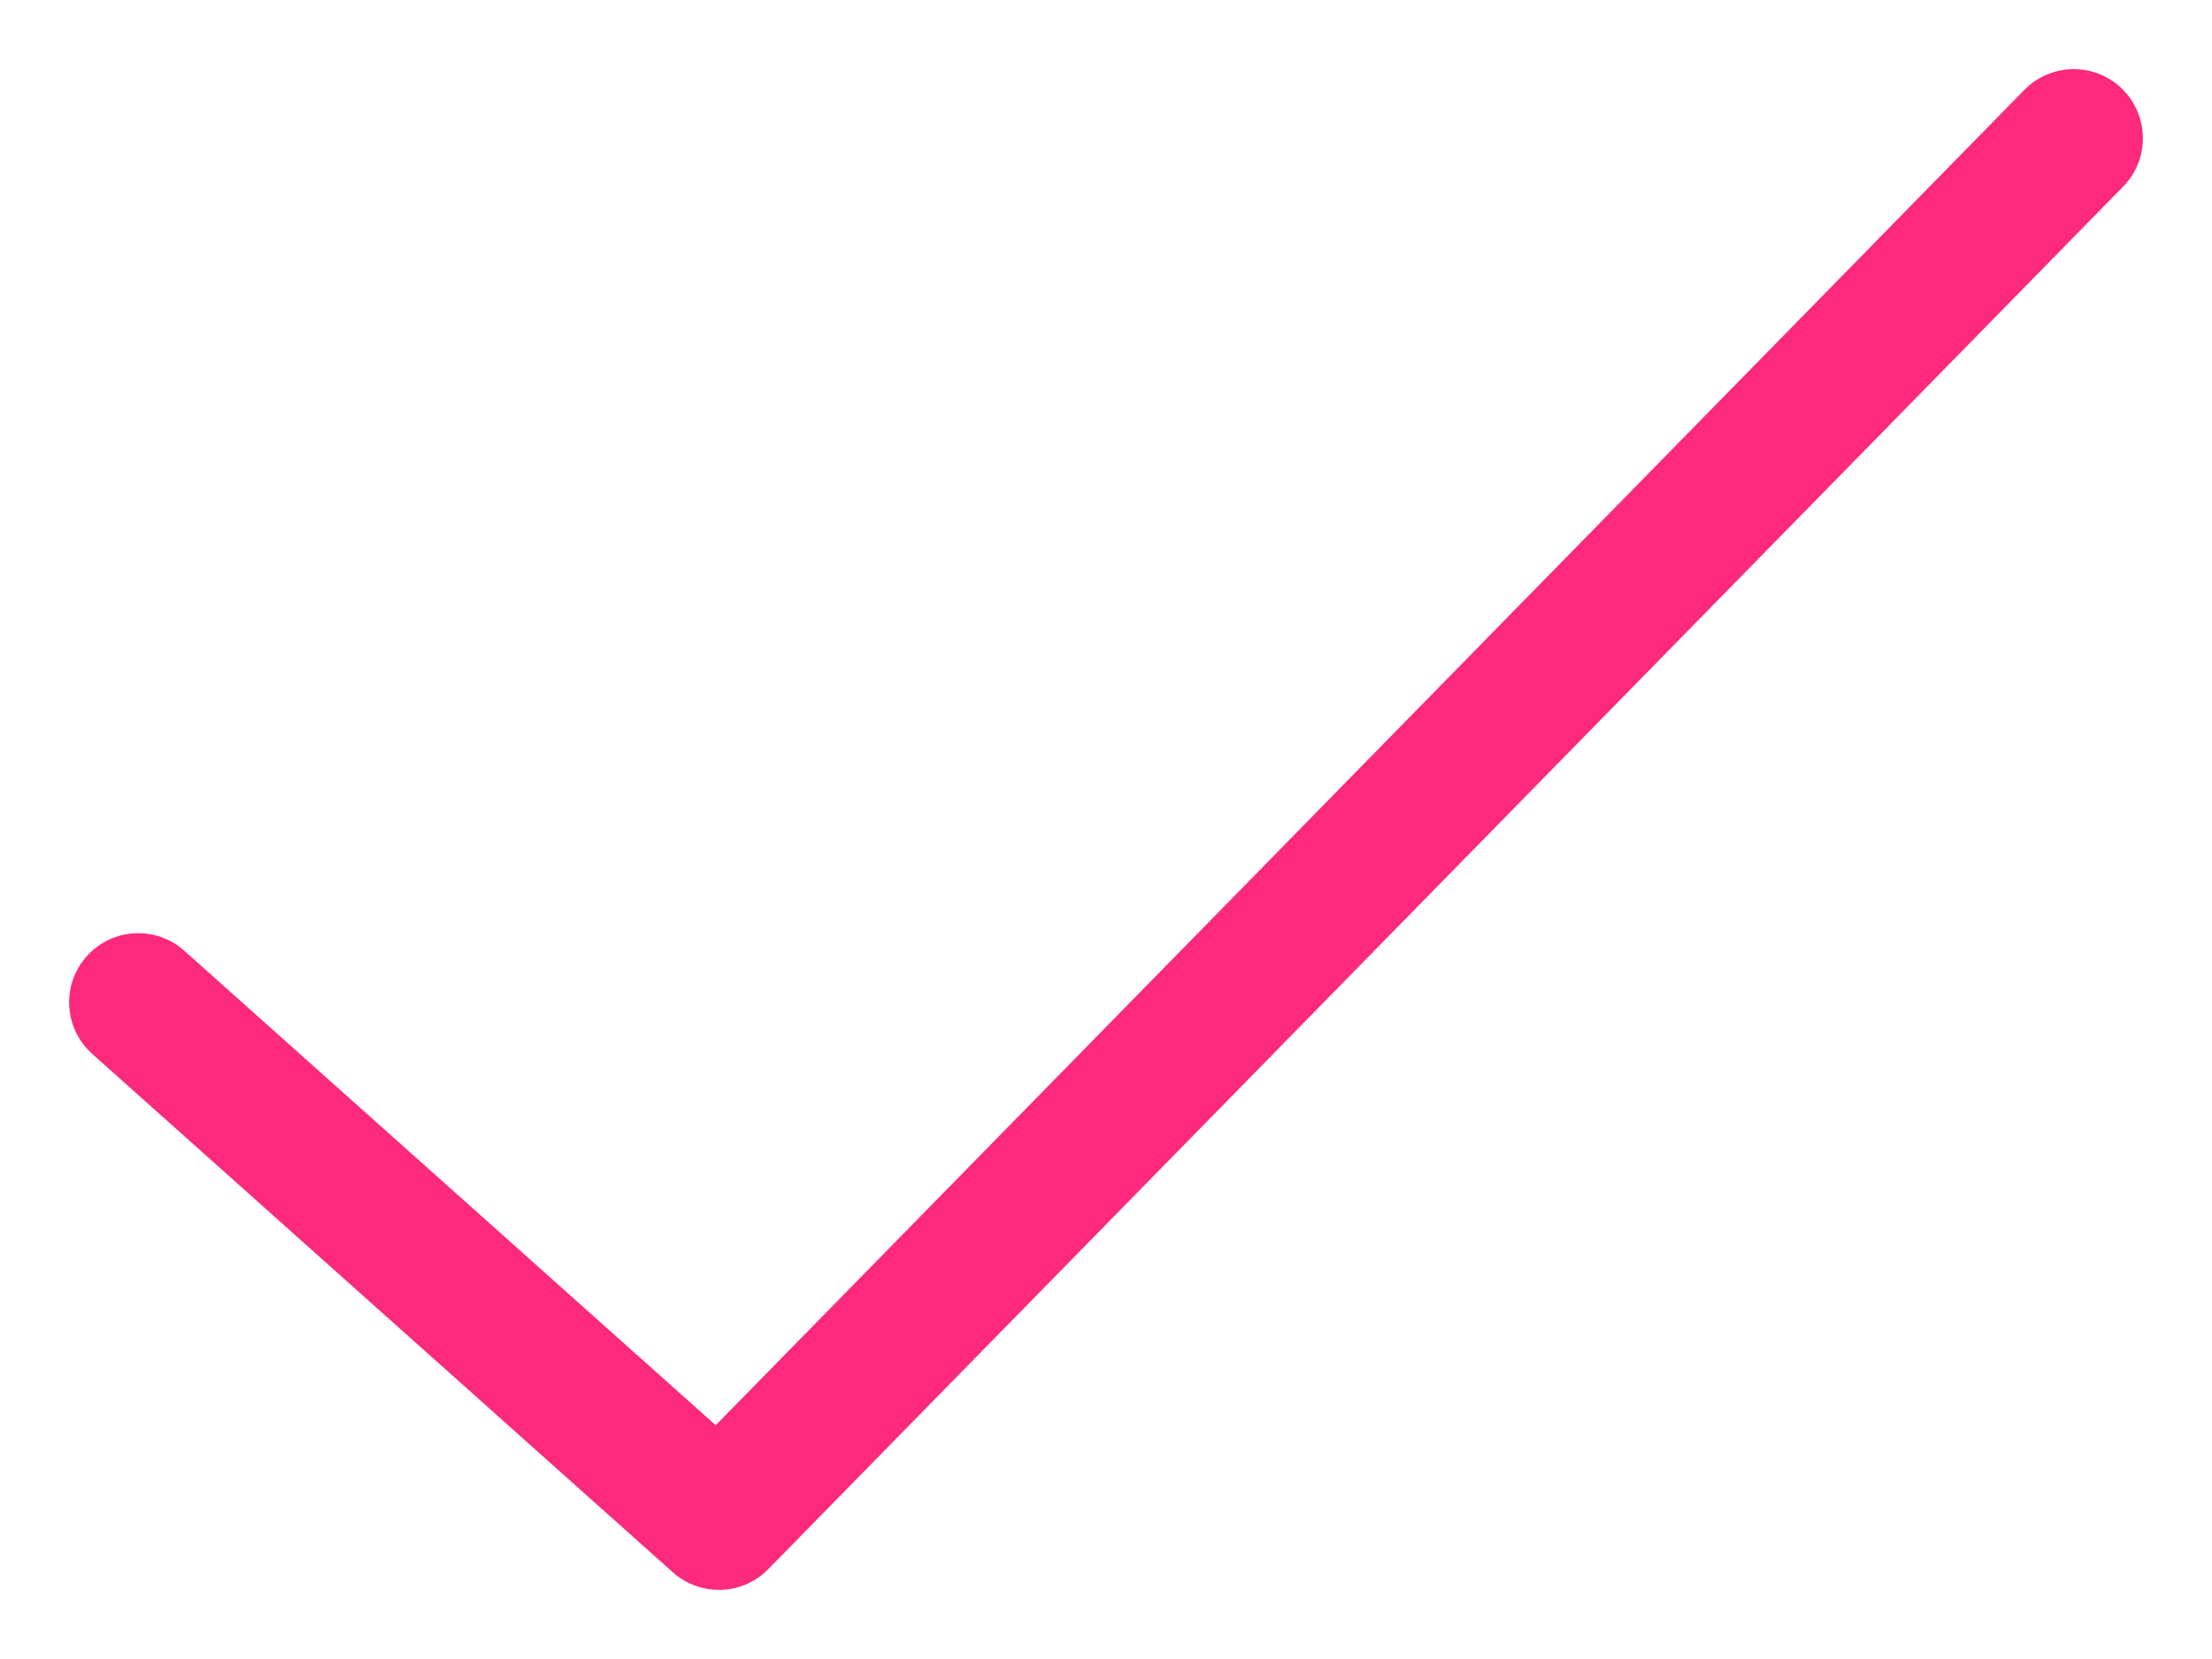
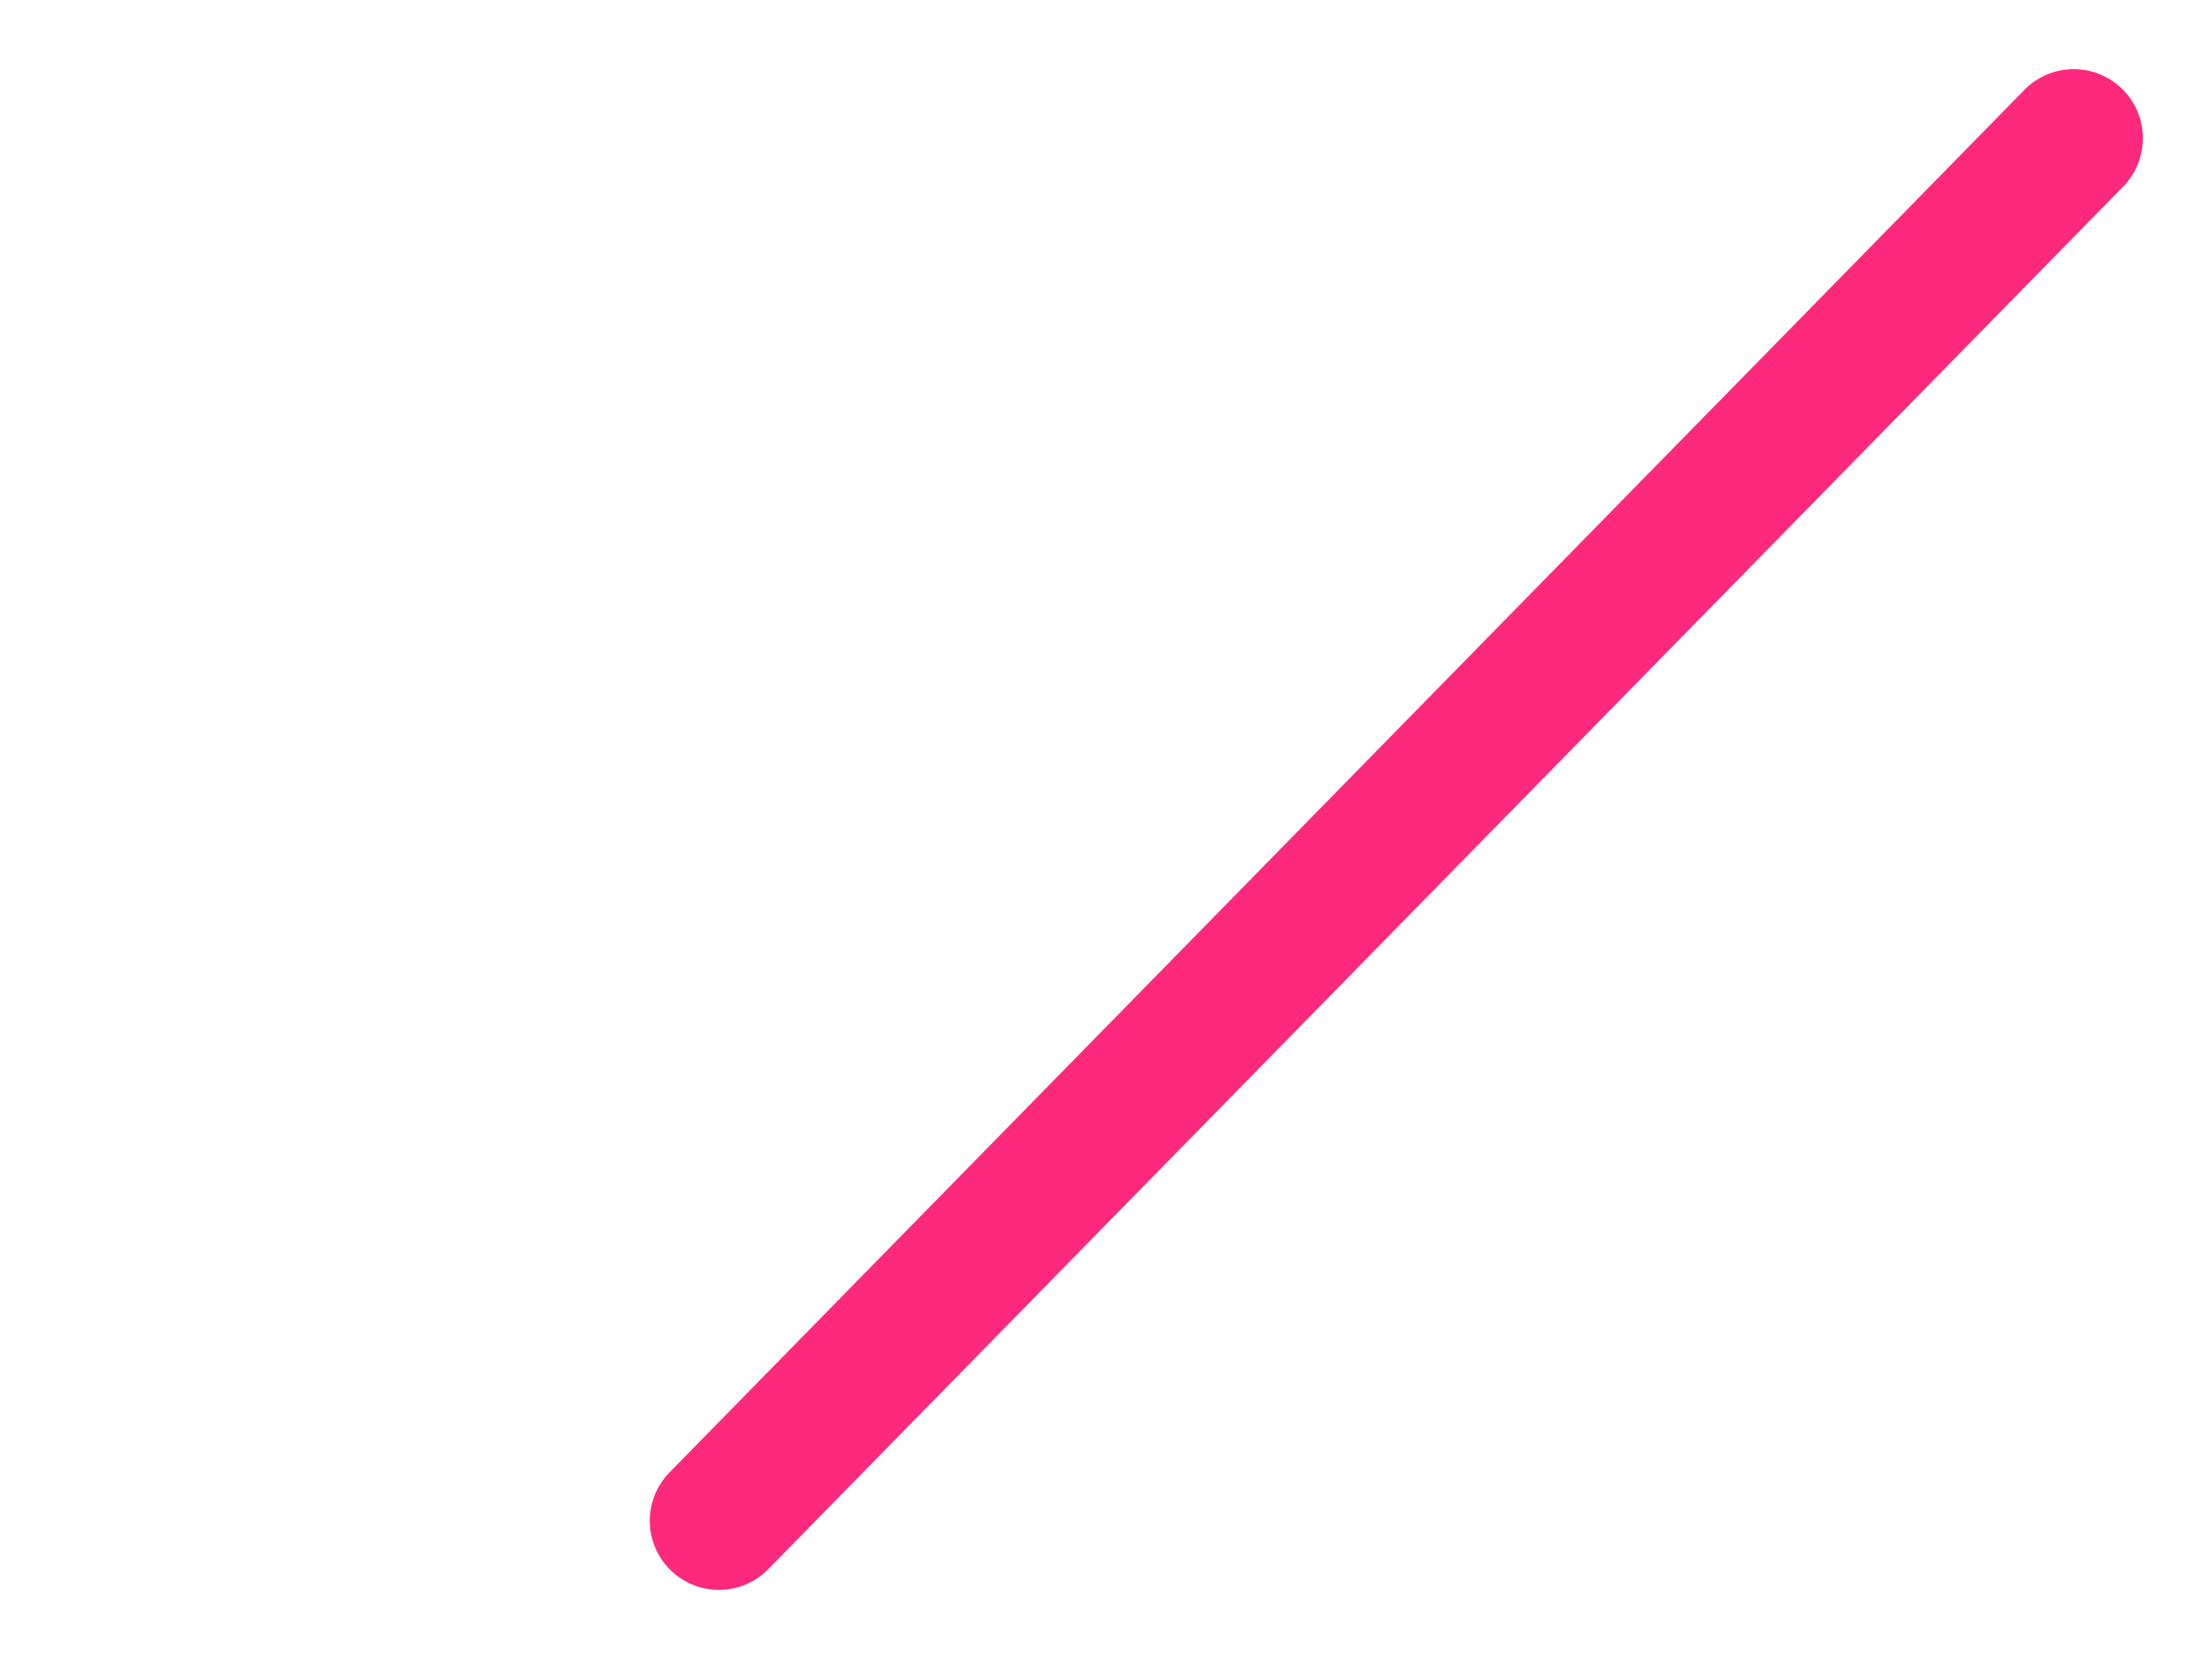
<svg xmlns="http://www.w3.org/2000/svg" width="16" height="12" viewBox="0 0 16 12" fill="none">
-   <path d="M15 1L5.2 11L1 7.25" stroke="#FC297C" stroke-linecap="round" stroke-linejoin="round" />
+   <path d="M15 1L5.2 11" stroke="#FC297C" stroke-linecap="round" stroke-linejoin="round" />
</svg>